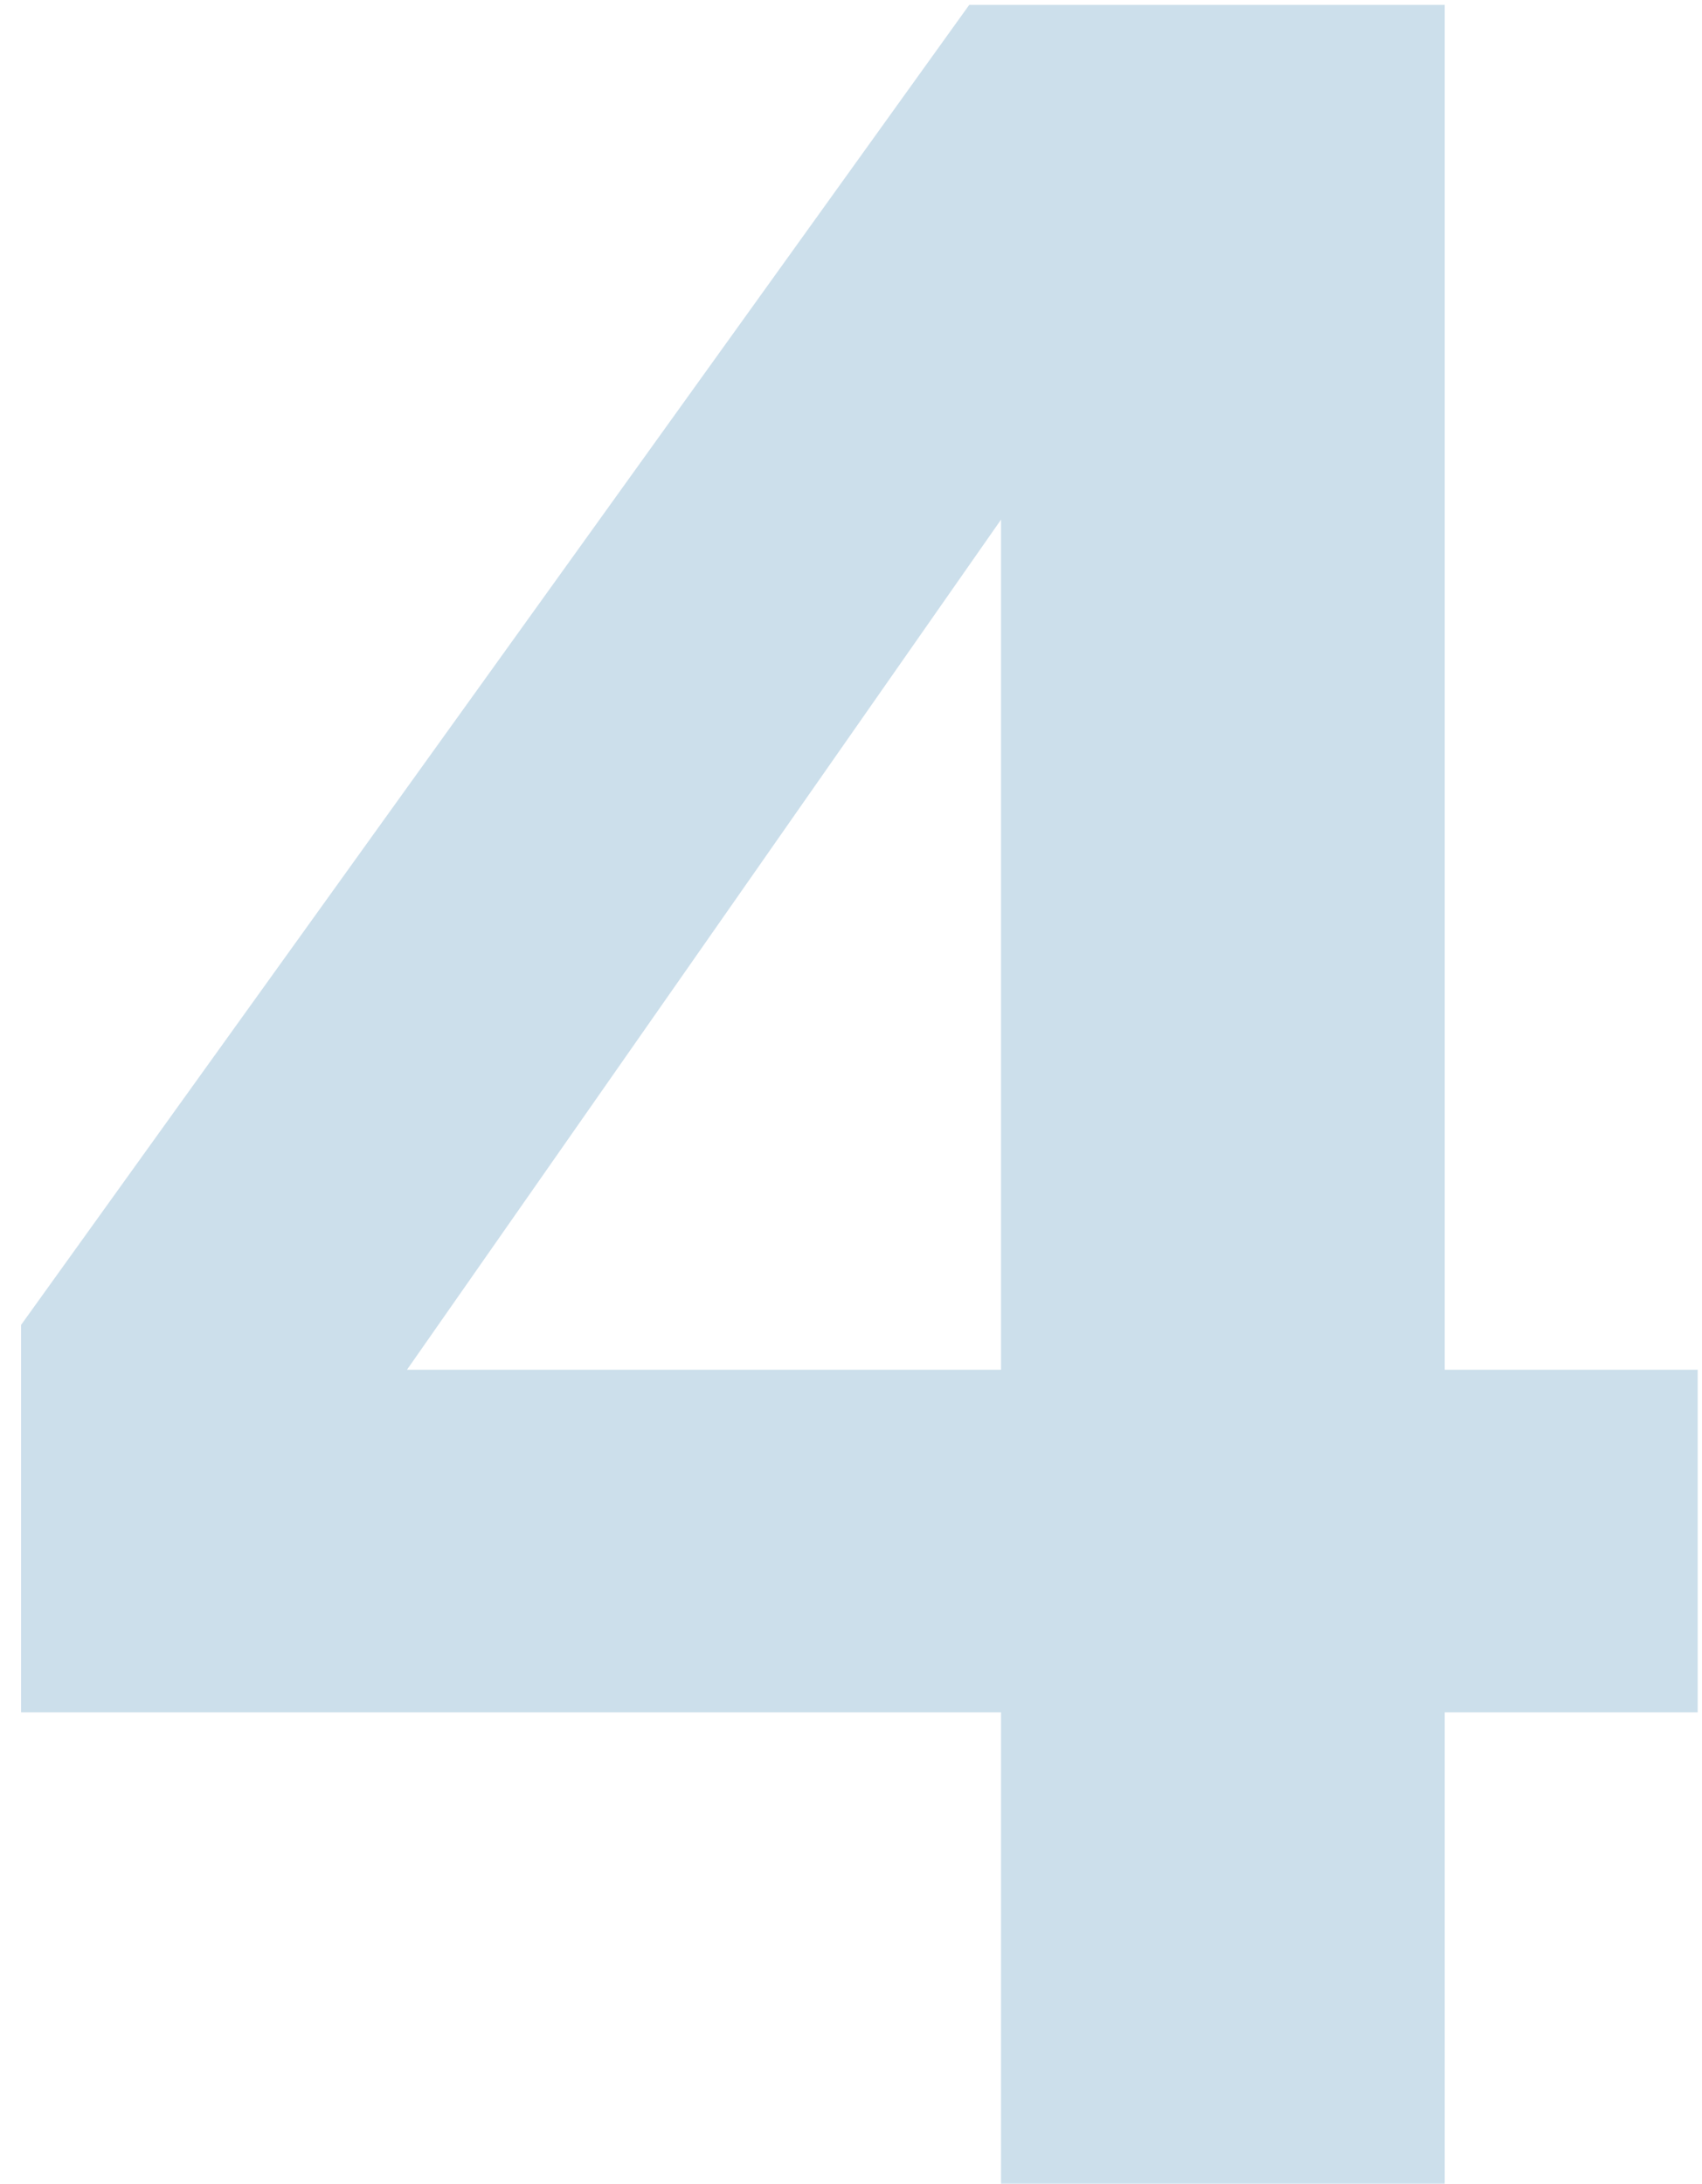
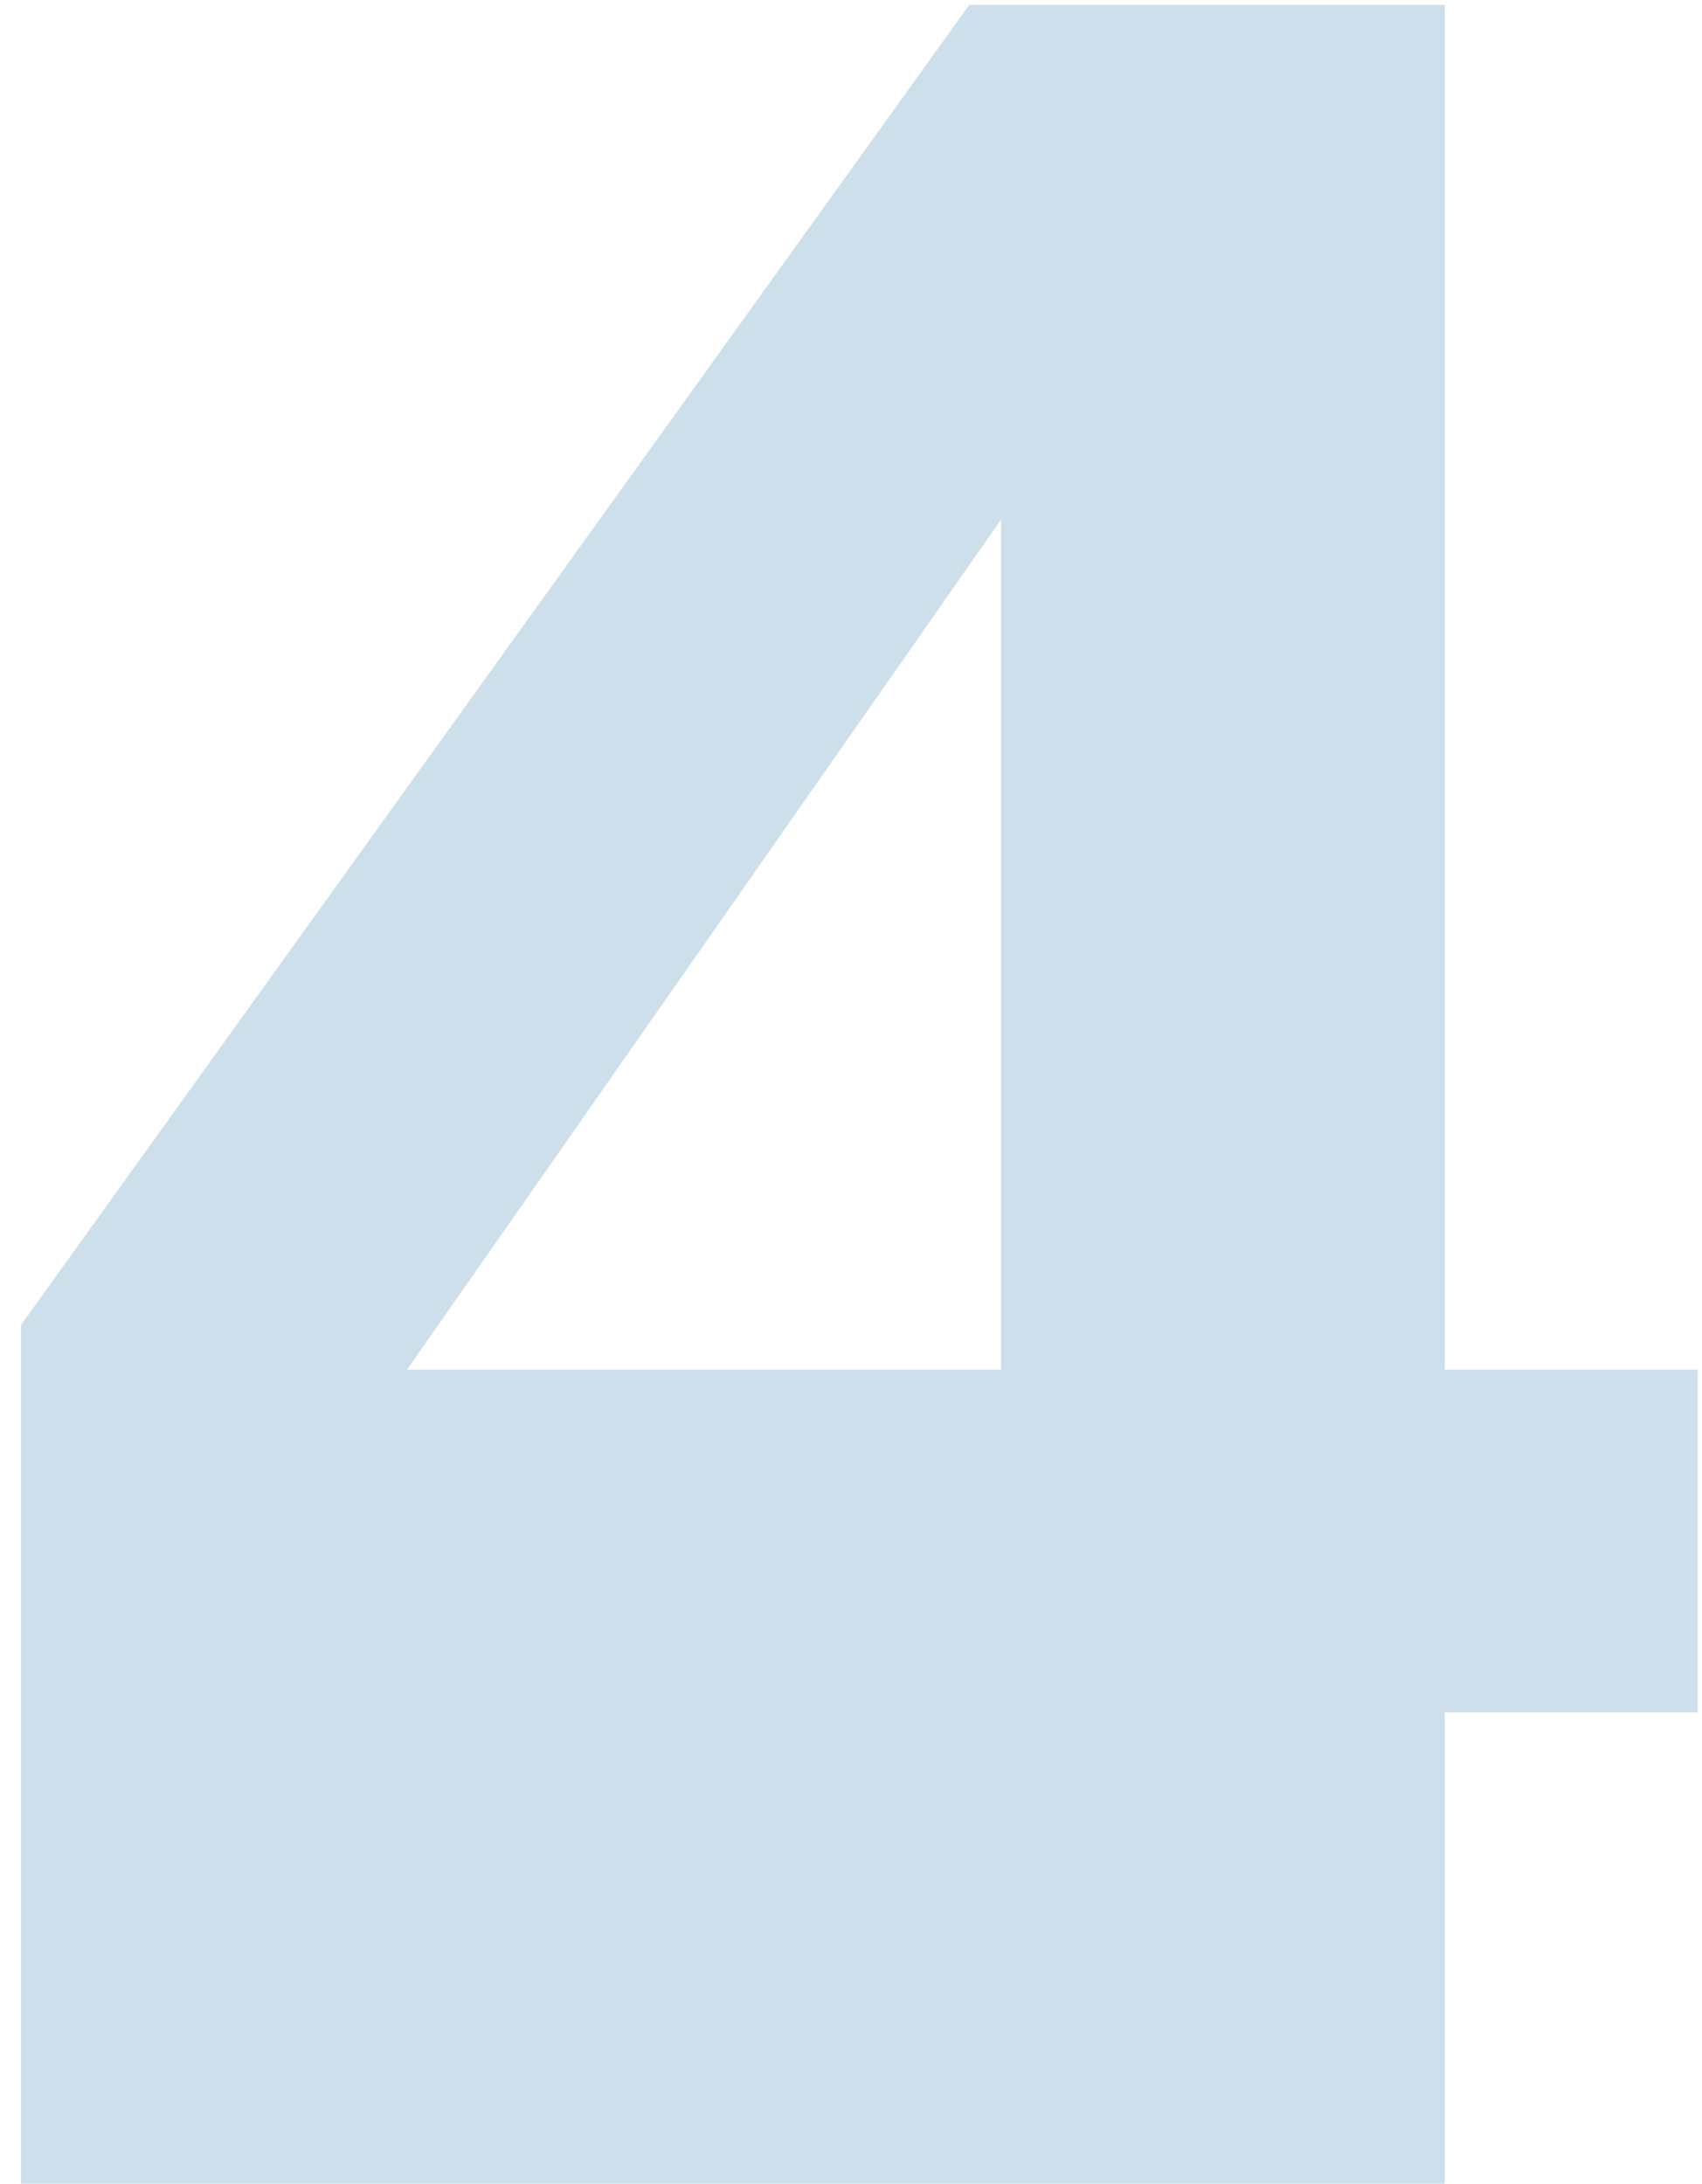
<svg xmlns="http://www.w3.org/2000/svg" width="46" height="59" viewBox="0 0 46 59" fill="none">
-   <path d="M27.055 59V46.266H0.57V35.797L26.195 0.133H39.047V37.008H45.883V46.266H39.047V59H27.055ZM11 37.008H27.055V14.039L11 37.008Z" fill="#CCDFEB" />
+   <path d="M27.055 59H0.57V35.797L26.195 0.133H39.047V37.008H45.883V46.266H39.047V59H27.055ZM11 37.008H27.055V14.039L11 37.008Z" fill="#CCDFEB" />
</svg>